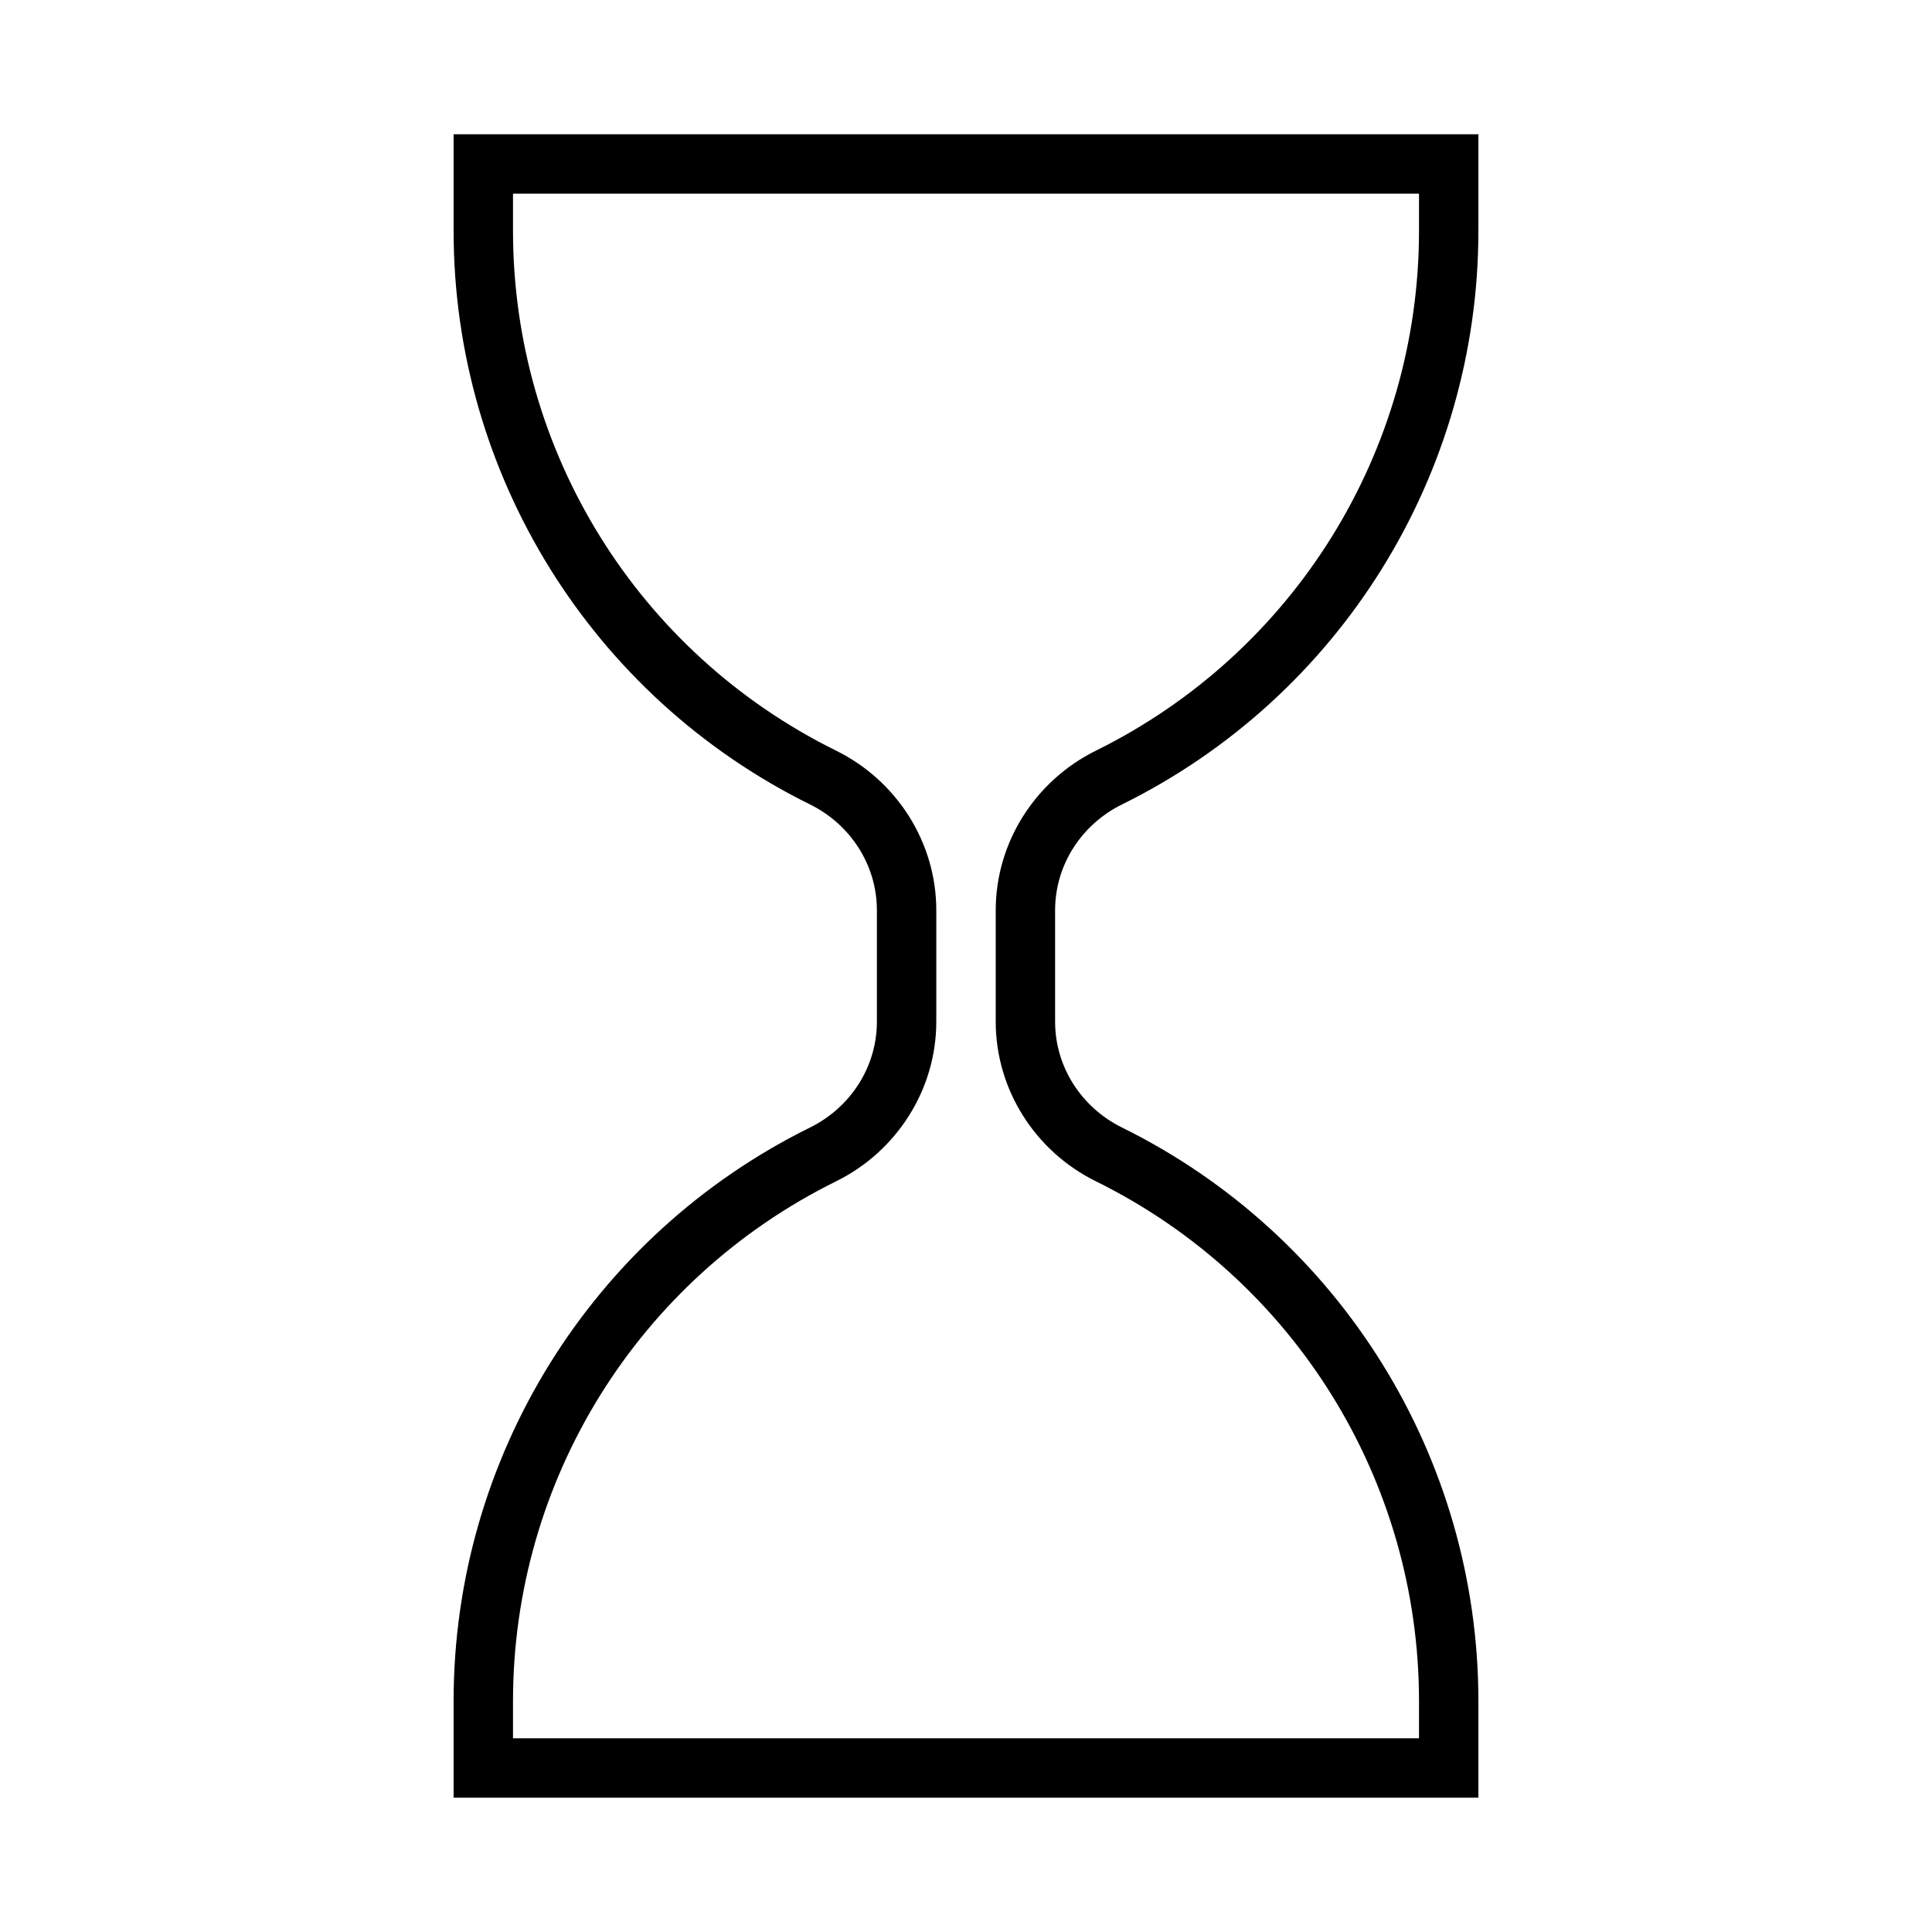
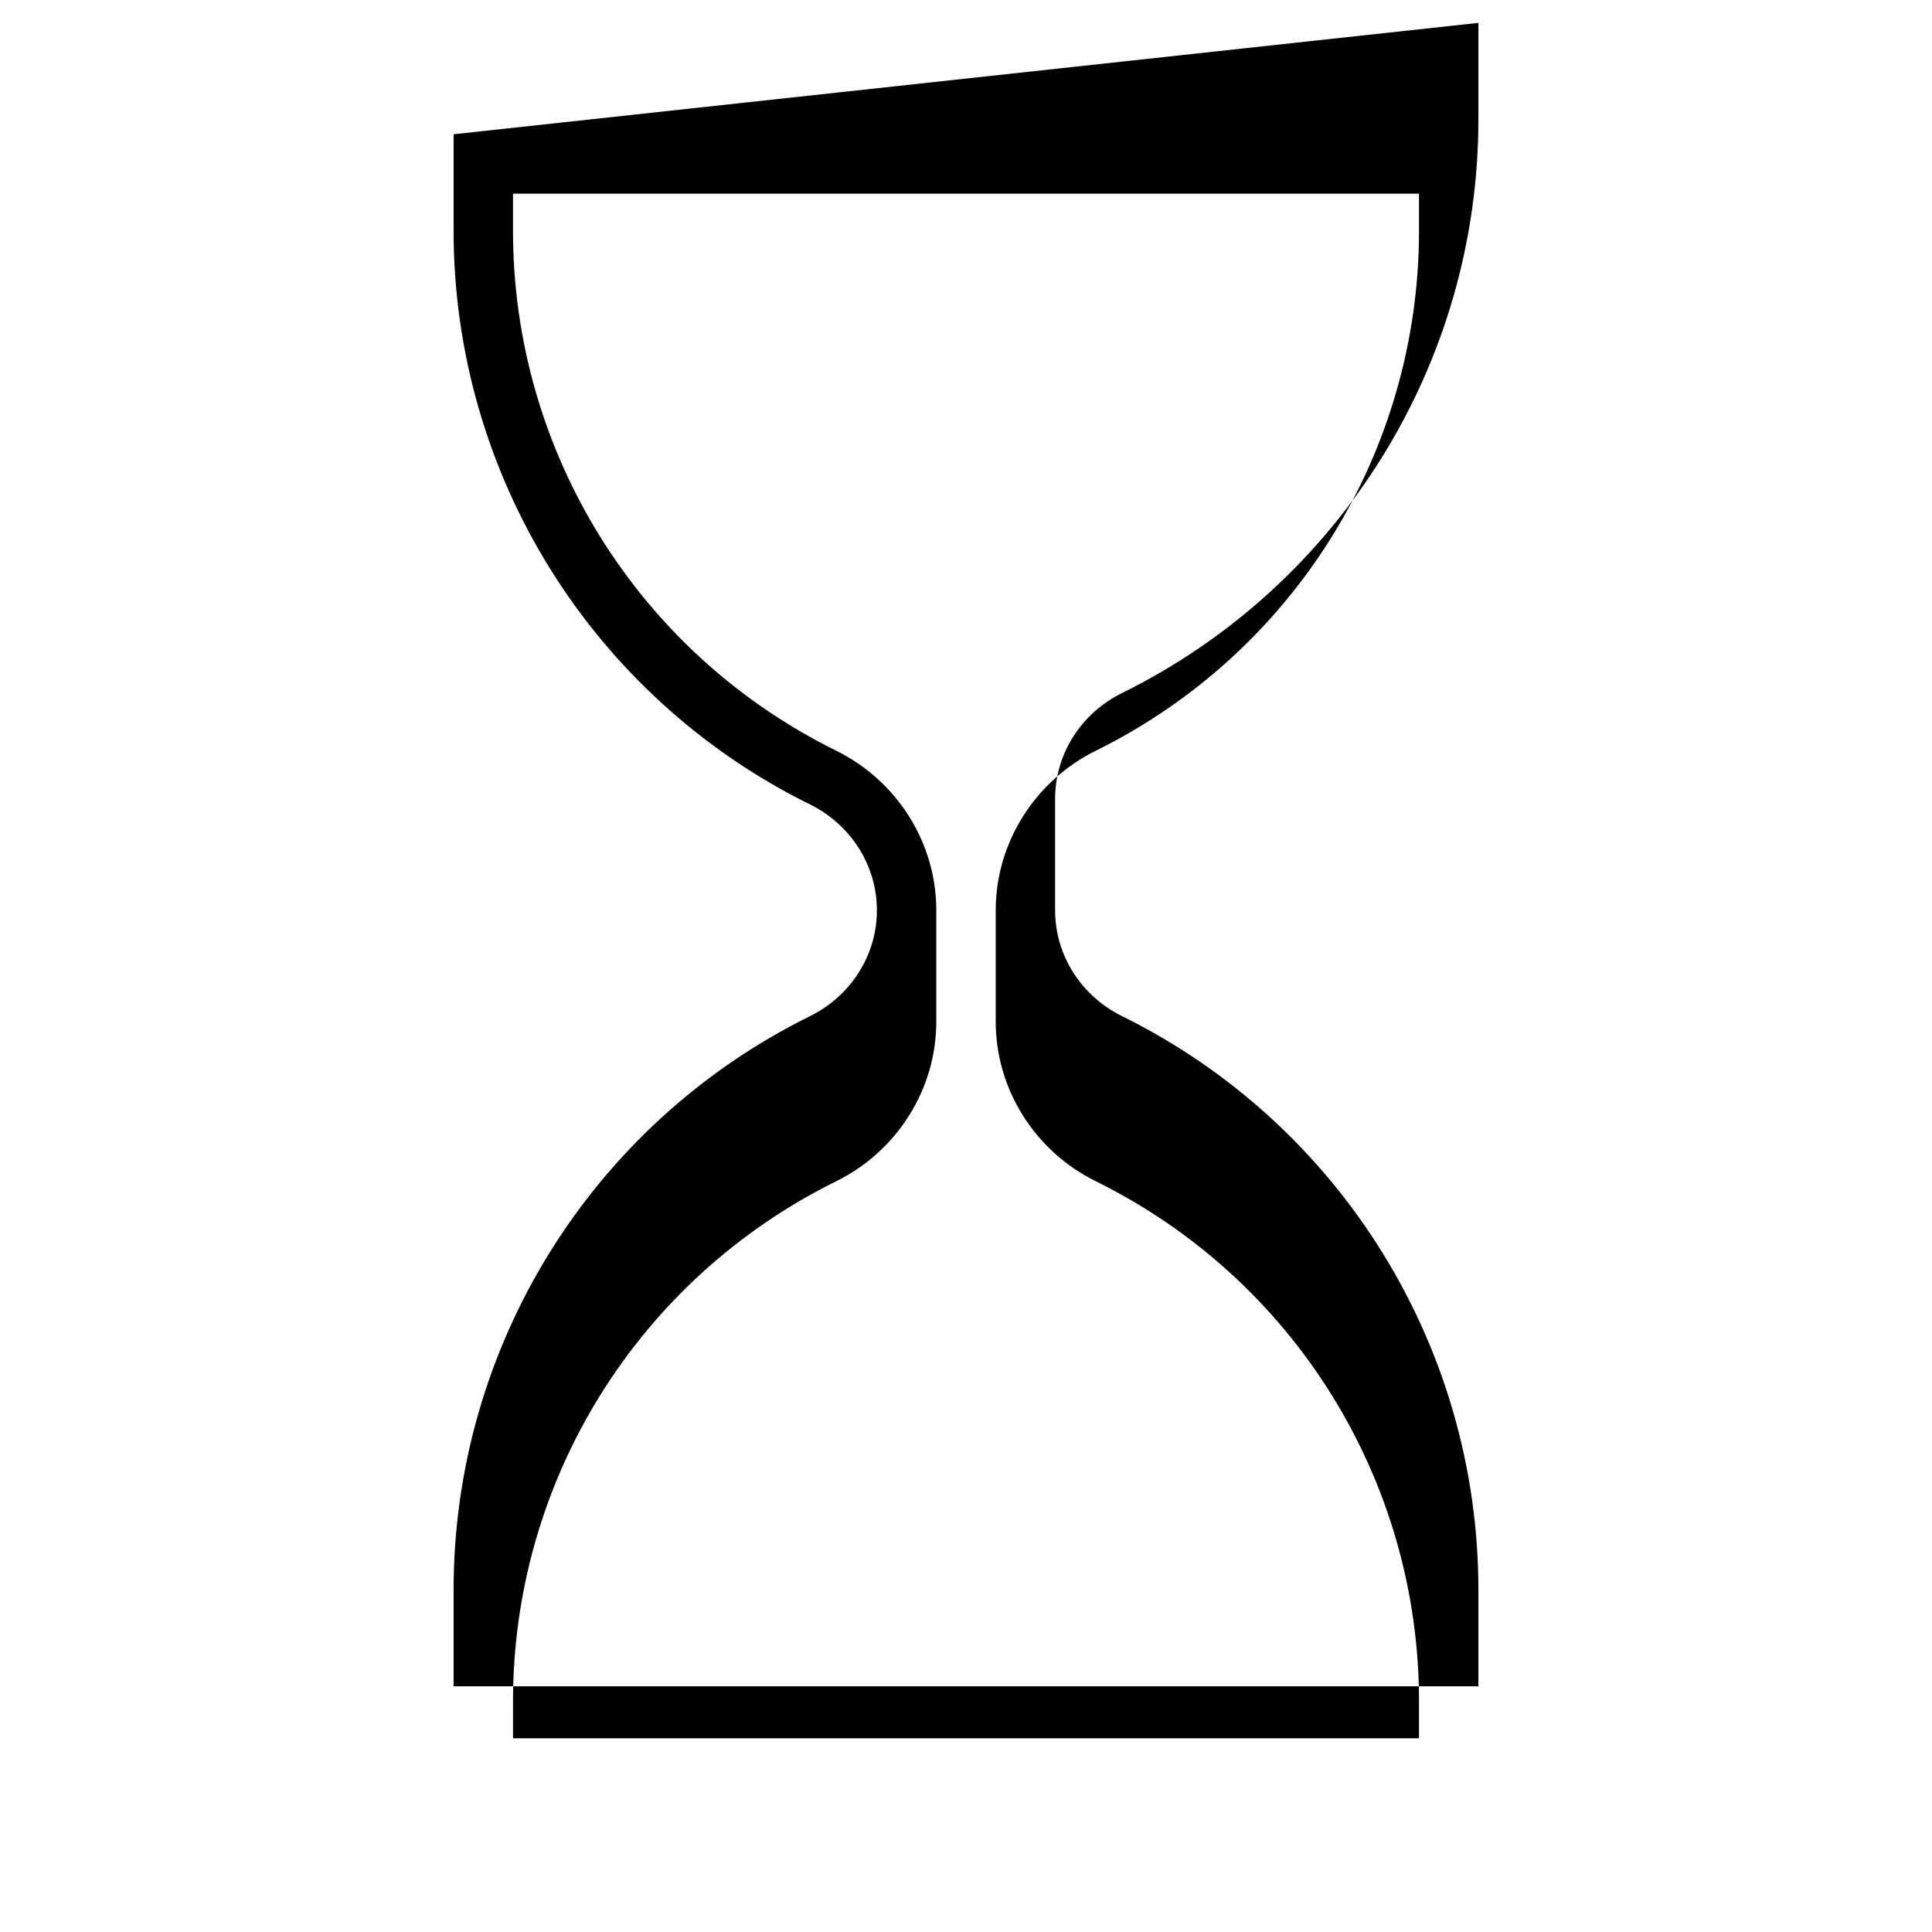
<svg xmlns="http://www.w3.org/2000/svg" fill="#000000" width="800px" height="800px" version="1.1" viewBox="144 144 512 512">
-   <path d="m264.21 179.58v25.582c0 64.52 36.605 123.47 94.465 152.03 10.734 5.305 17.711 16.062 17.711 28.043v29.52c0 11.98-6.977 22.738-17.711 28.043-57.859 28.562-94.465 87.496-94.465 152.03v25.582h271.58v-25.582c0-64.52-36.602-123.47-94.461-152.03-10.738-5.305-17.715-16.062-17.715-28.043v-29.52c0-11.98 6.961-22.738 17.715-28.043 57.859-28.562 94.461-87.496 94.461-152.03v-25.582zm15.742 15.742h240.1v9.84c0 58.539-33.133 111.83-85.609 137.76-16.105 7.953-26.566 24.332-26.566 42.312v29.52c0 17.98 10.445 34.379 26.566 42.312 52.477 25.914 85.609 79.223 85.609 137.76v9.84h-240.1v-9.84c0-58.539 33.133-111.83 85.609-137.76 16.121-7.949 26.566-24.348 26.566-42.312v-29.52c0-17.98-10.445-34.359-26.566-42.312-52.477-25.914-85.609-79.223-85.609-137.76z" />
+   <path d="m264.21 179.58v25.582c0 64.52 36.605 123.47 94.465 152.03 10.734 5.305 17.711 16.062 17.711 28.043c0 11.98-6.977 22.738-17.711 28.043-57.859 28.562-94.465 87.496-94.465 152.03v25.582h271.58v-25.582c0-64.52-36.602-123.47-94.461-152.03-10.738-5.305-17.715-16.062-17.715-28.043v-29.52c0-11.98 6.961-22.738 17.715-28.043 57.859-28.562 94.461-87.496 94.461-152.03v-25.582zm15.742 15.742h240.1v9.84c0 58.539-33.133 111.83-85.609 137.76-16.105 7.953-26.566 24.332-26.566 42.312v29.52c0 17.98 10.445 34.379 26.566 42.312 52.477 25.914 85.609 79.223 85.609 137.76v9.84h-240.1v-9.84c0-58.539 33.133-111.83 85.609-137.76 16.121-7.949 26.566-24.348 26.566-42.312v-29.52c0-17.98-10.445-34.359-26.566-42.312-52.477-25.914-85.609-79.223-85.609-137.76z" />
</svg>